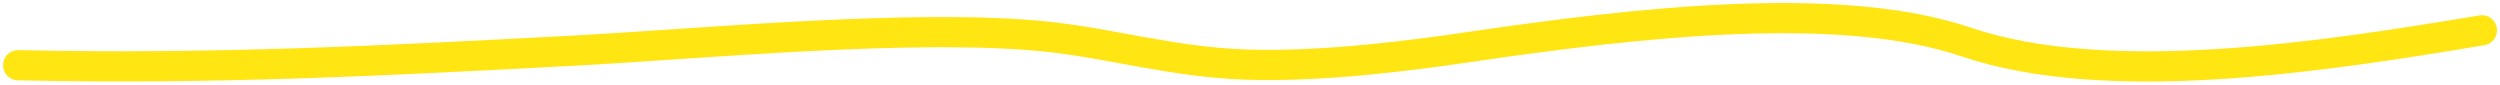
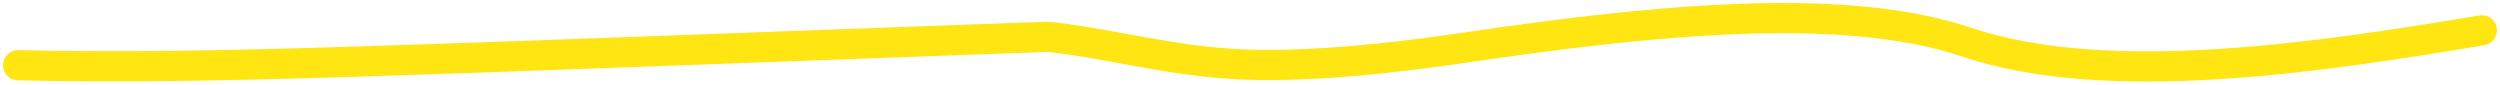
<svg xmlns="http://www.w3.org/2000/svg" fill="none" height="100%" overflow="visible" preserveAspectRatio="none" style="display: block;" viewBox="0 0 414 14" width="100%">
-   <path d="M411 5.021C384.413 9.449 349.122 14.899 325.564 6.947C304.762 -0.074 271.939 3.58 242.981 7.83C234.315 9.102 219.012 11.152 206.207 10.692C194.27 10.264 184.001 7.203 173.555 6.091C151.931 3.789 116.05 7.273 94.935 8.392C64.044 10.028 35.34 11.527 3 10.799" id="Vector 10" stroke="#FFE613" stroke-linecap="round" stroke-width="5" />
+   <path d="M411 5.021C384.413 9.449 349.122 14.899 325.564 6.947C304.762 -0.074 271.939 3.58 242.981 7.83C234.315 9.102 219.012 11.152 206.207 10.692C194.27 10.264 184.001 7.203 173.555 6.091C64.044 10.028 35.34 11.527 3 10.799" id="Vector 10" stroke="#FFE613" stroke-linecap="round" stroke-width="5" />
</svg>